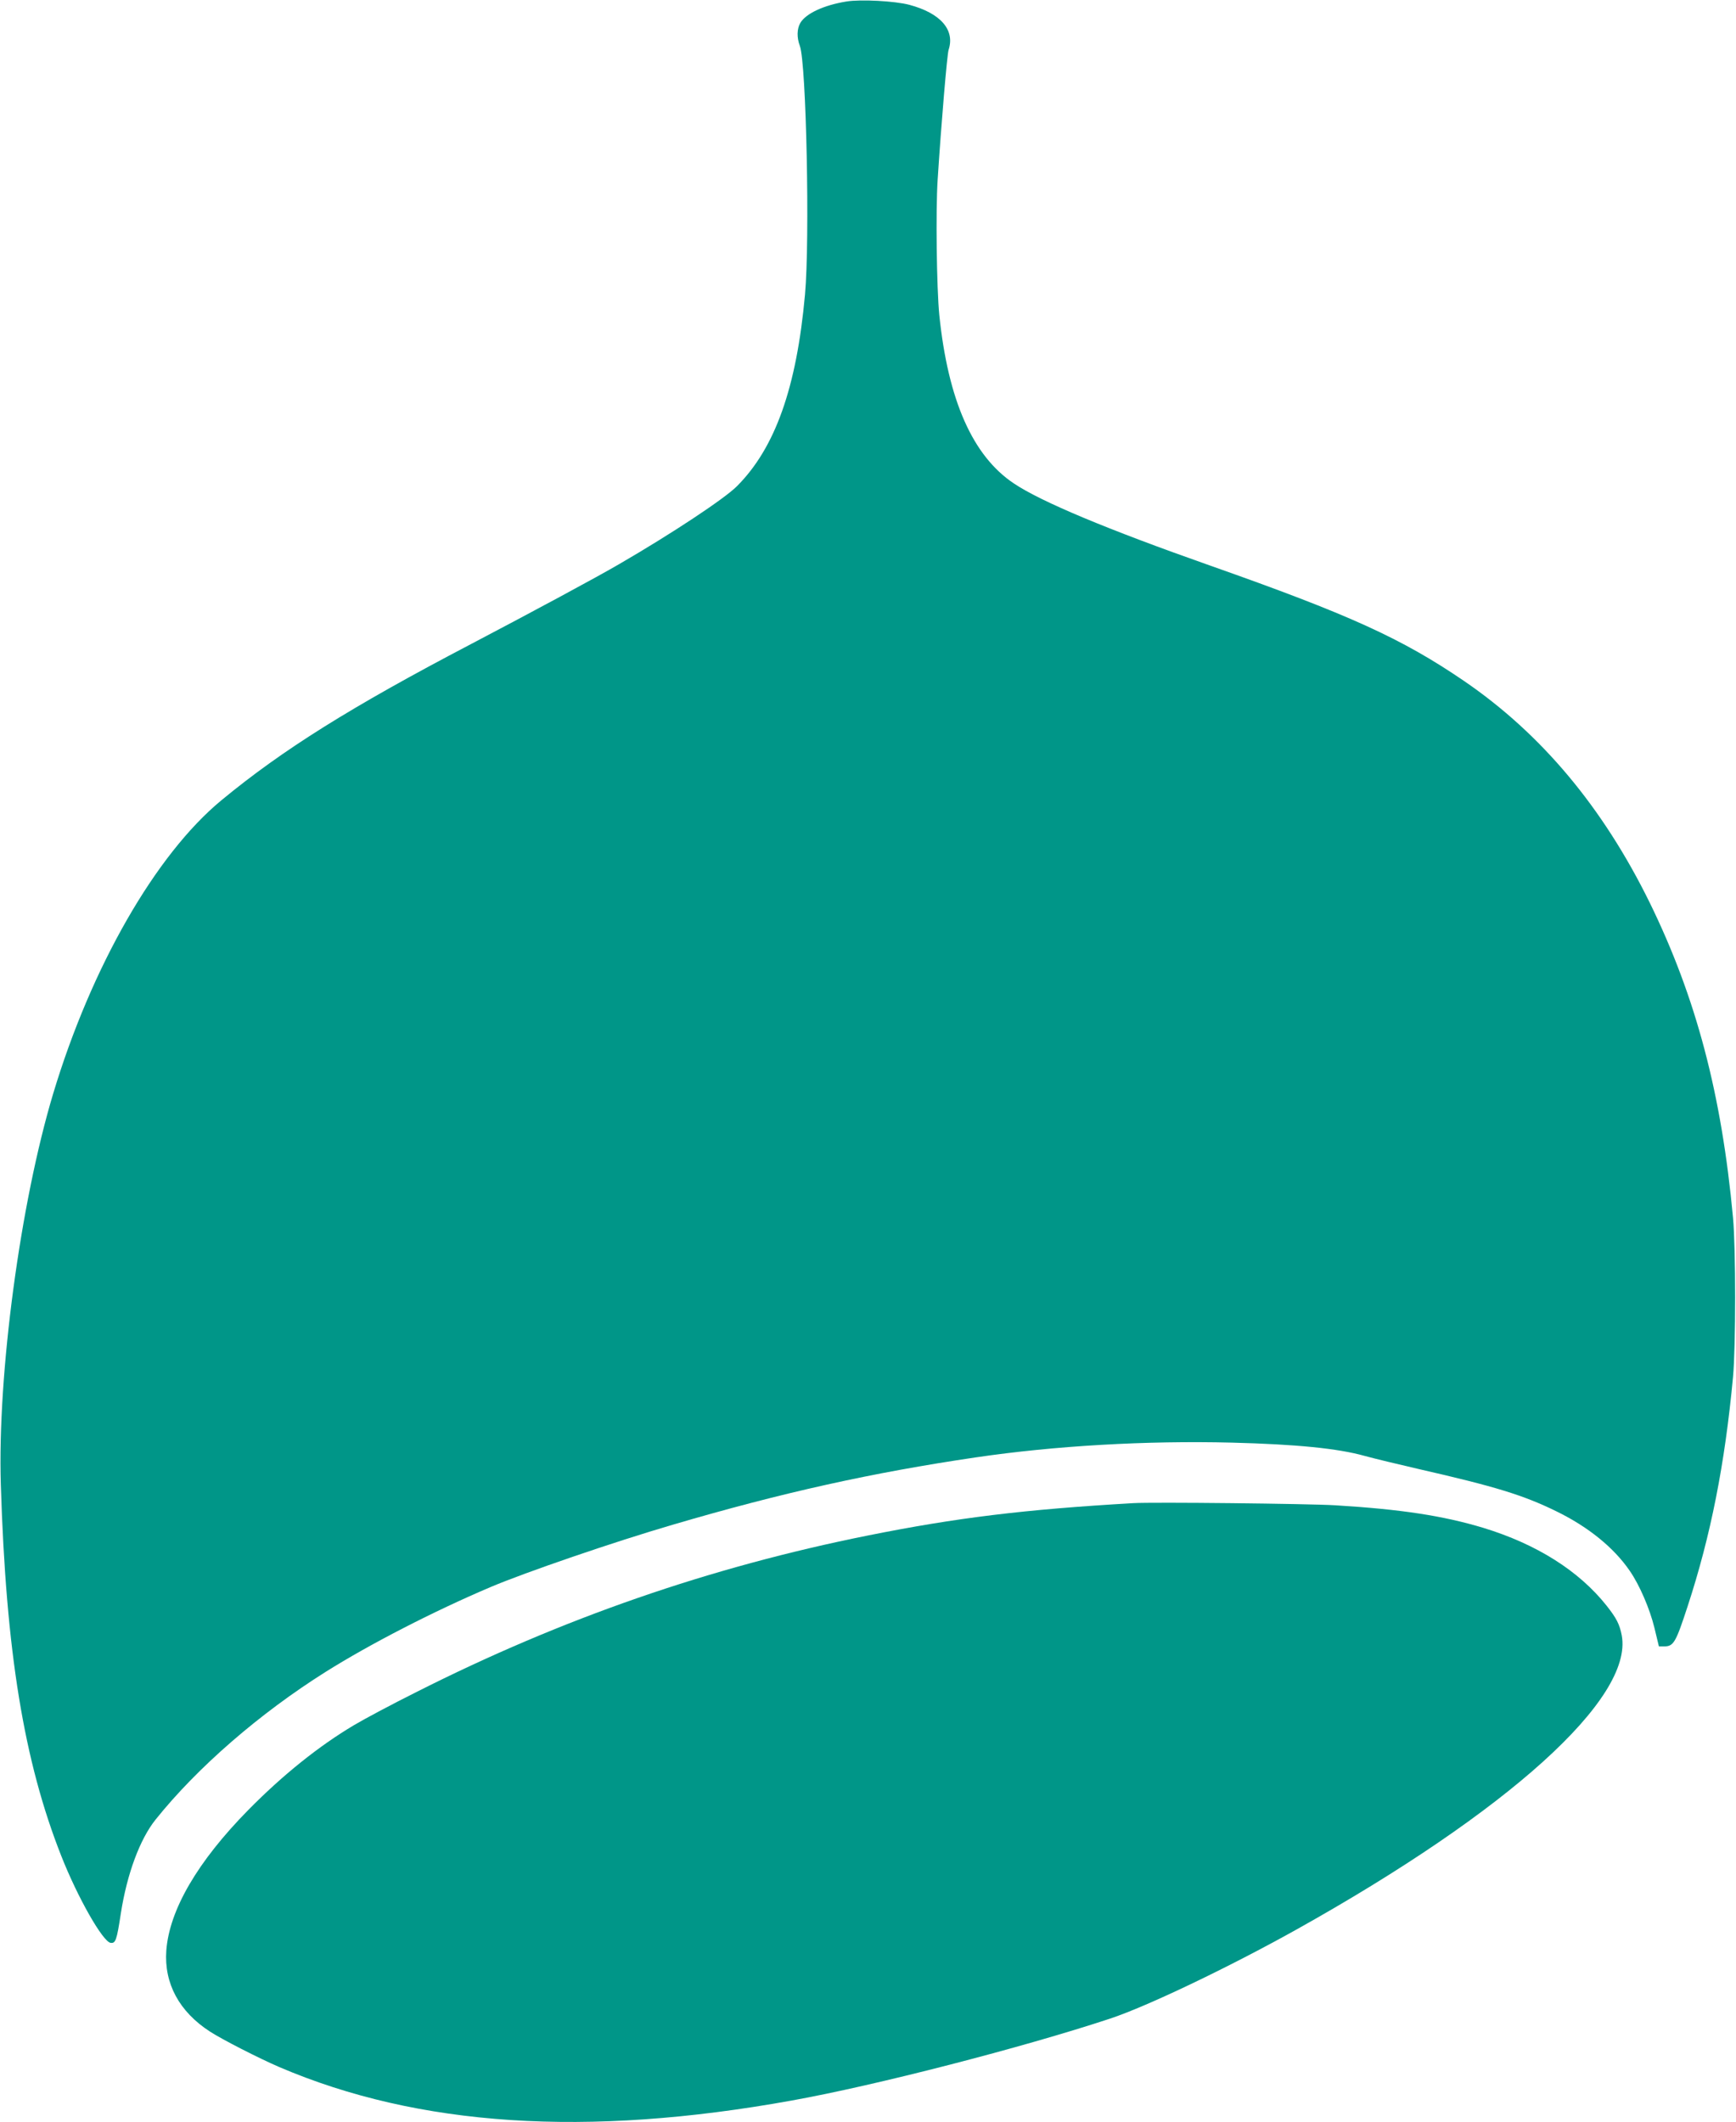
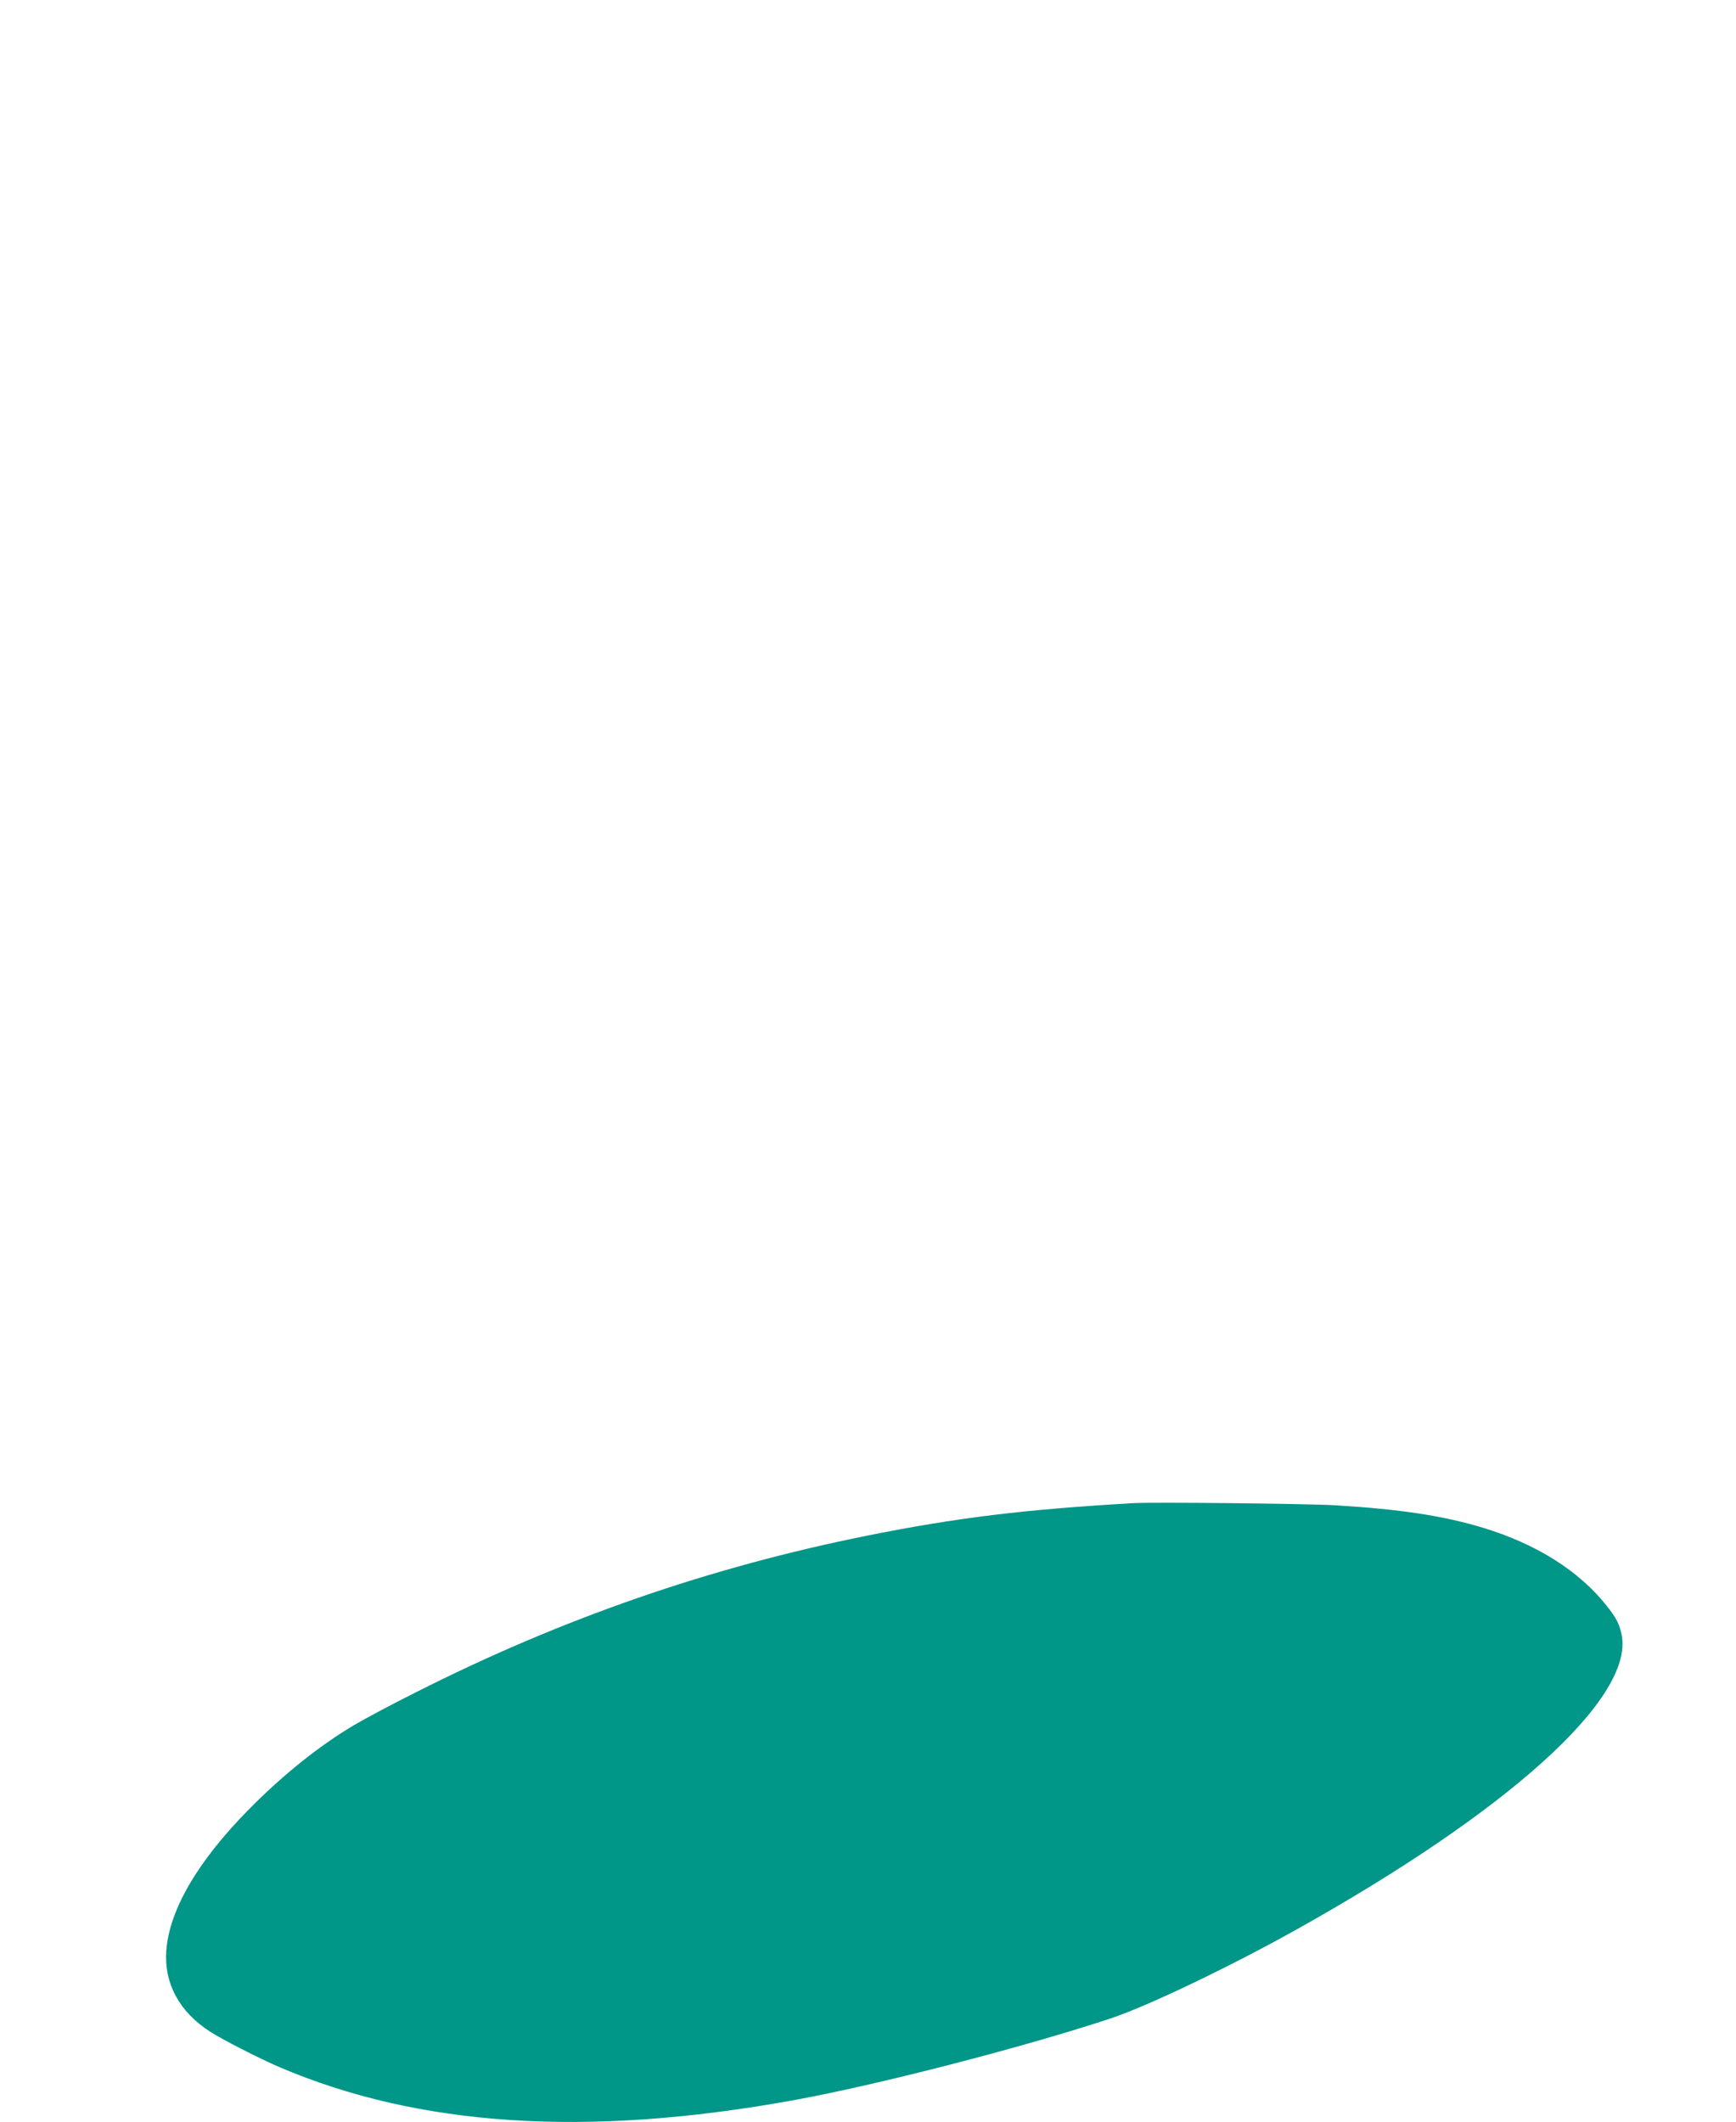
<svg xmlns="http://www.w3.org/2000/svg" version="1.0" width="1047pt" height="1280pt" viewBox="0 0 1047 1280" preserveAspectRatio="xMidYMid meet">
  <g transform="translate(0,1280) scale(0.1,-0.1)" fill="#009688" stroke="none">
-     <path d="M5105 12791 c-136 -22 -244 -72 -278 -129 -21 -36 -22 -89 -3 -139 39 -104 61 -1168 31 -1500 -51 -562 -180 -925 -411 -1156 -75 -75 -390 -284 -709 -469 -137 -80 -518 -285 -895 -483 -724 -379 -1137 -638 -1505 -942 -396 -327 -784 -1004 -1014 -1768 -199 -662 -337 -1694 -316 -2360 31 -1006 139 -1668 365 -2240 99 -251 250 -516 297 -523 30 -4 37 14 62 179 37 236 114 445 209 564 252 315 628 641 1027 892 266 167 650 365 994 511 210 89 743 272 1099 376 660 194 1203 314 1827 406 475 70 1029 102 1545 89 390 -10 639 -35 800 -80 58 -16 204 -51 325 -79 465 -106 633 -158 831 -255 193 -94 347 -219 443 -359 59 -85 121 -229 149 -344 l27 -112 32 0 c57 0 70 24 141 241 140 427 225 859 274 1384 17 184 17 776 0 960 -69 748 -223 1329 -502 1900 -283 576 -653 1018 -1119 1337 -378 258 -693 401 -1536 698 -619 218 -1016 384 -1180 494 -249 166 -397 502 -450 1016 -16 163 -22 629 -10 815 22 343 57 755 66 784 40 121 -49 222 -237 272 -87 23 -293 34 -379 20z" />
    <path d="M6835 3734 c-658 -38 -1066 -88 -1600 -195 -953 -191 -1845 -500 -2725 -945 -146 -73 -315 -163 -375 -199 -212 -126 -429 -300 -637 -511 -307 -312 -477 -604 -495 -849 -14 -198 78 -368 263 -488 76 -49 293 -160 418 -214 839 -359 1852 -426 3091 -202 502 90 1394 320 1920 494 221 73 711 307 1120 535 1283 716 2036 1396 1966 1776 -13 67 -31 103 -91 179 -167 211 -423 372 -744 470 -242 73 -497 112 -891 136 -166 10 -1101 20 -1220 13z" />
  </g>
</svg>